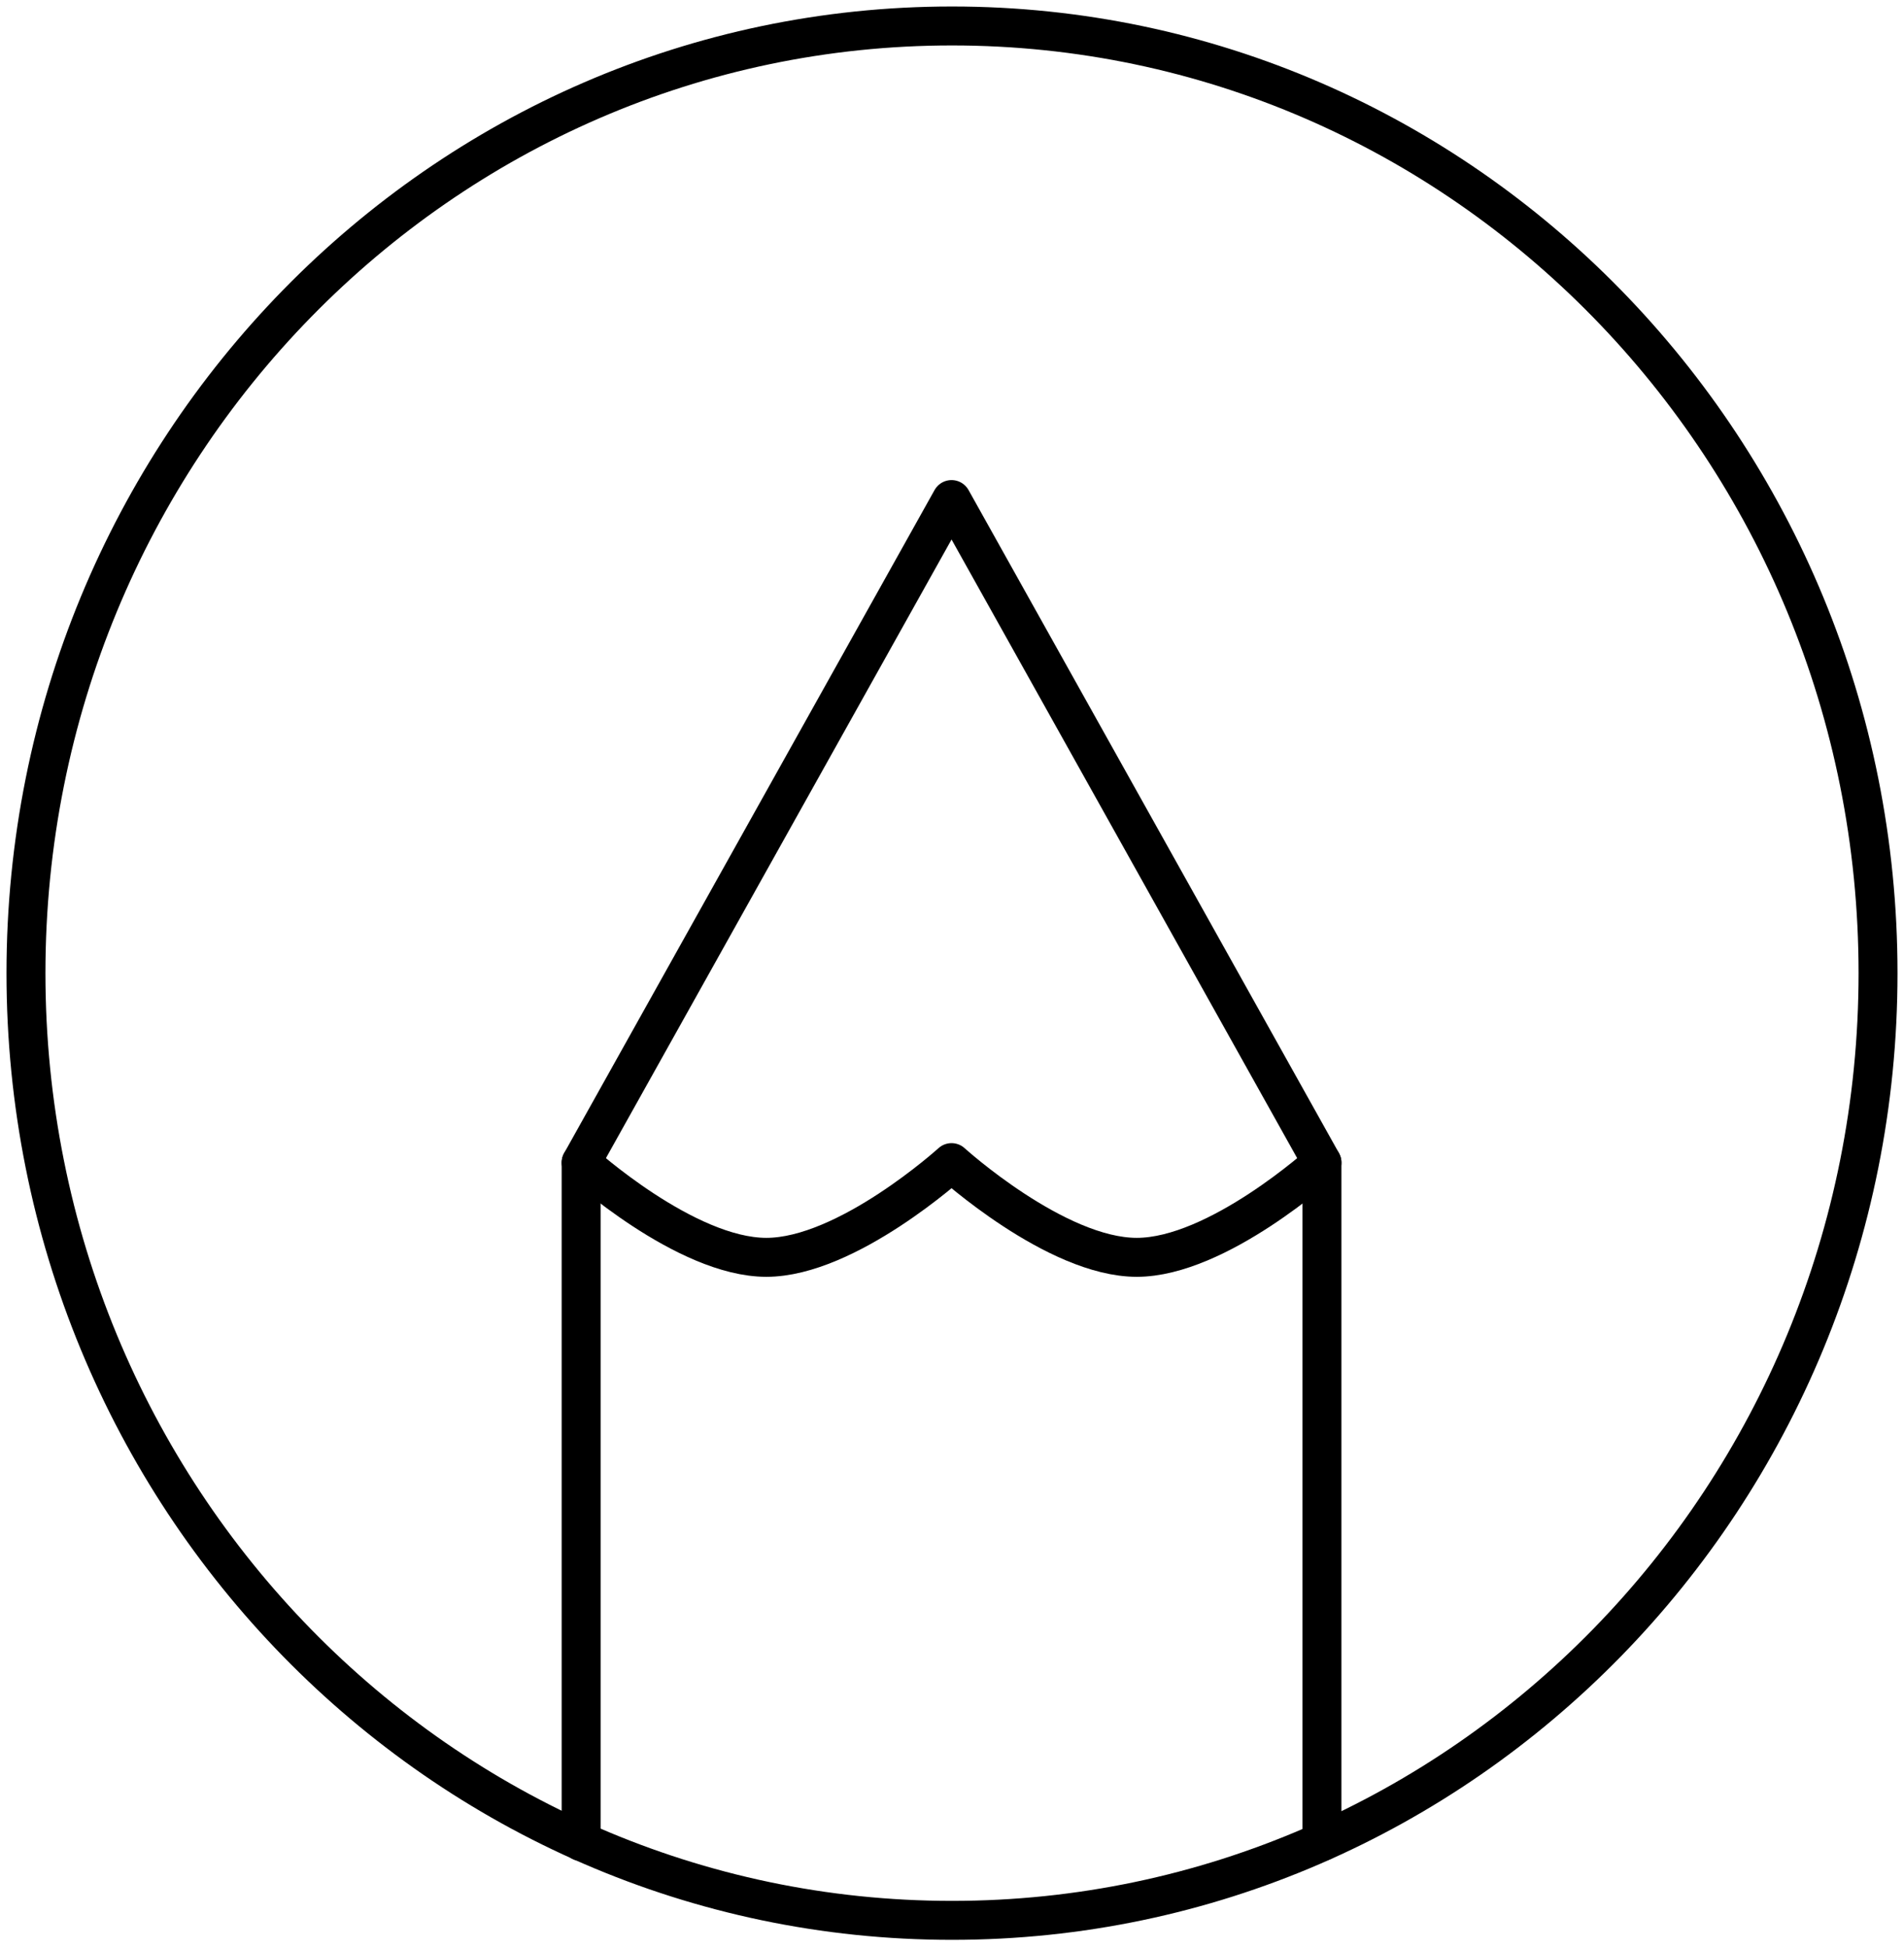
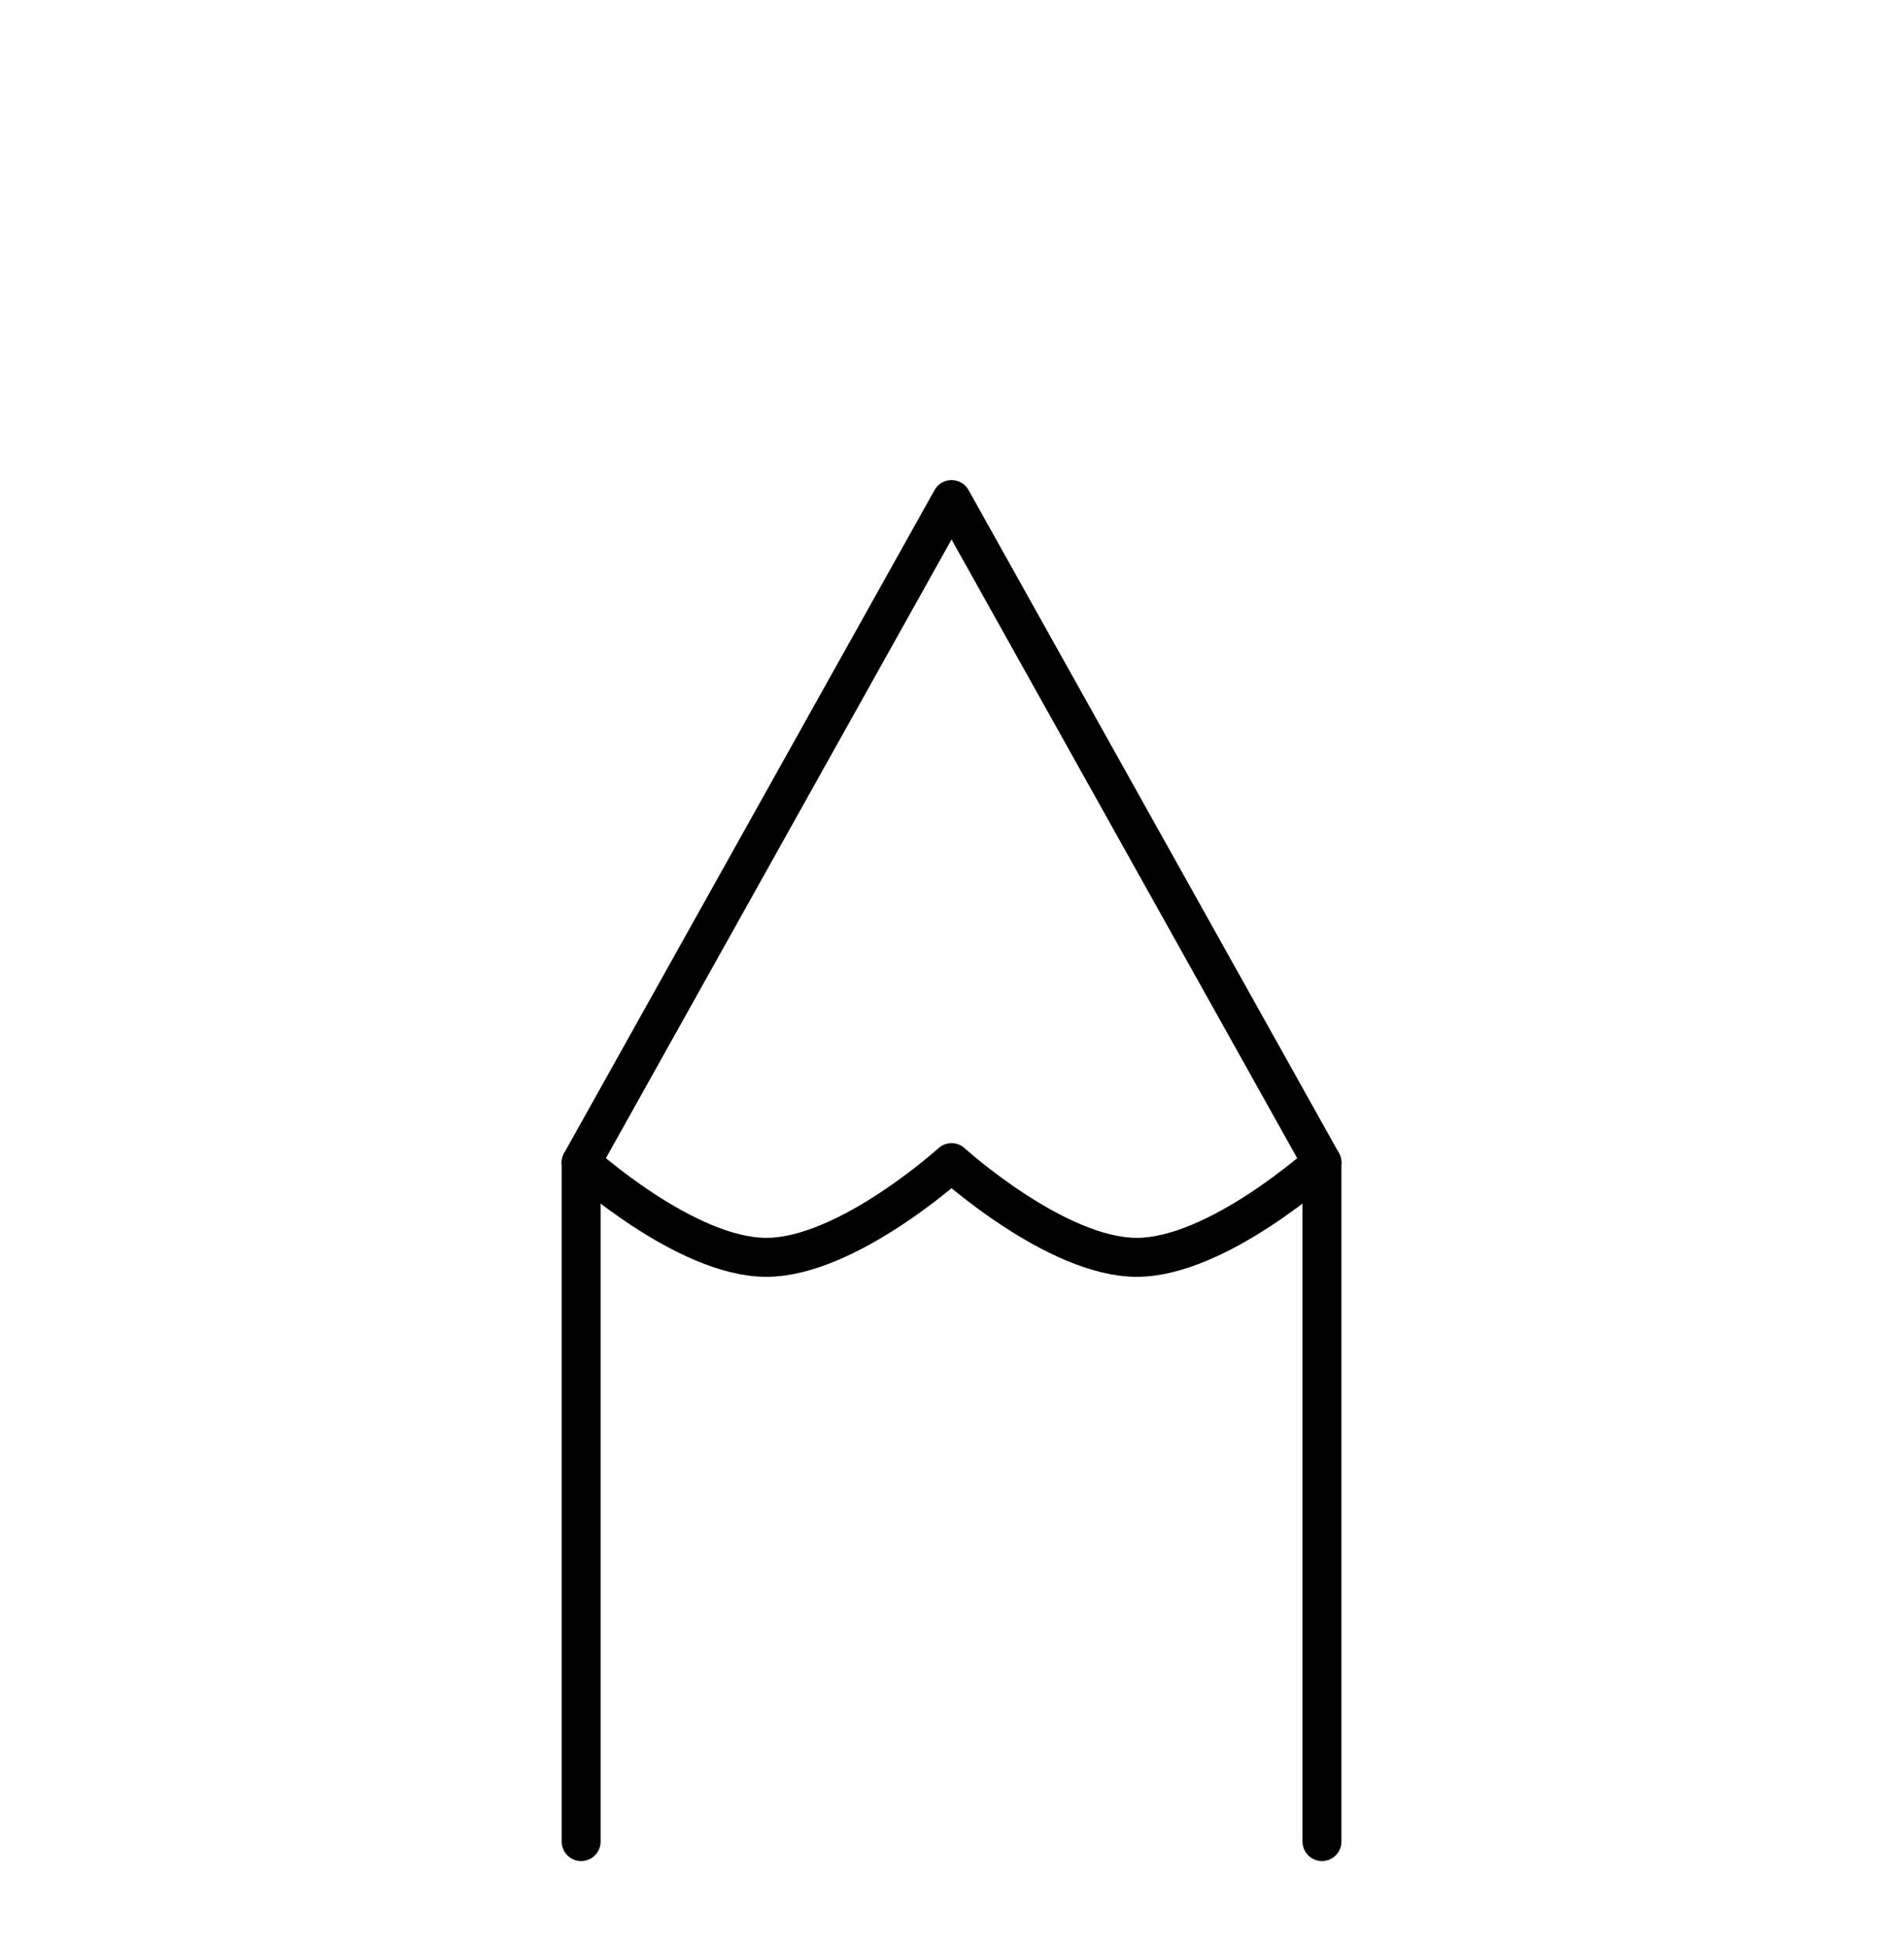
<svg xmlns="http://www.w3.org/2000/svg" width="220" height="225" viewBox="0 0 220 225" fill="none">
-   <path d="M110 3C50.904 3 3 51.984 3 112.412C3 172.84 50.904 221.824 110 221.824C169.096 221.824 217 172.84 217 112.412C217 51.984 169.096 3 110 3Z" stroke="black" stroke-width="4.5" stroke-linecap="round" stroke-linejoin="round" />
  <path d="M67.148 212.72V134.293L109.948 57.705L152.748 134.293V212.72" stroke="black" stroke-width="4.5" stroke-linecap="round" stroke-linejoin="round" />
  <path d="M67.148 134.295C67.148 134.295 79.207 145.236 88.548 145.236C97.889 145.236 109.948 134.295 109.948 134.295C109.948 134.295 122.007 145.236 131.348 145.236C140.69 145.236 152.748 134.295 152.748 134.295" stroke="black" stroke-width="4.5" stroke-linecap="round" stroke-linejoin="round" />
</svg>